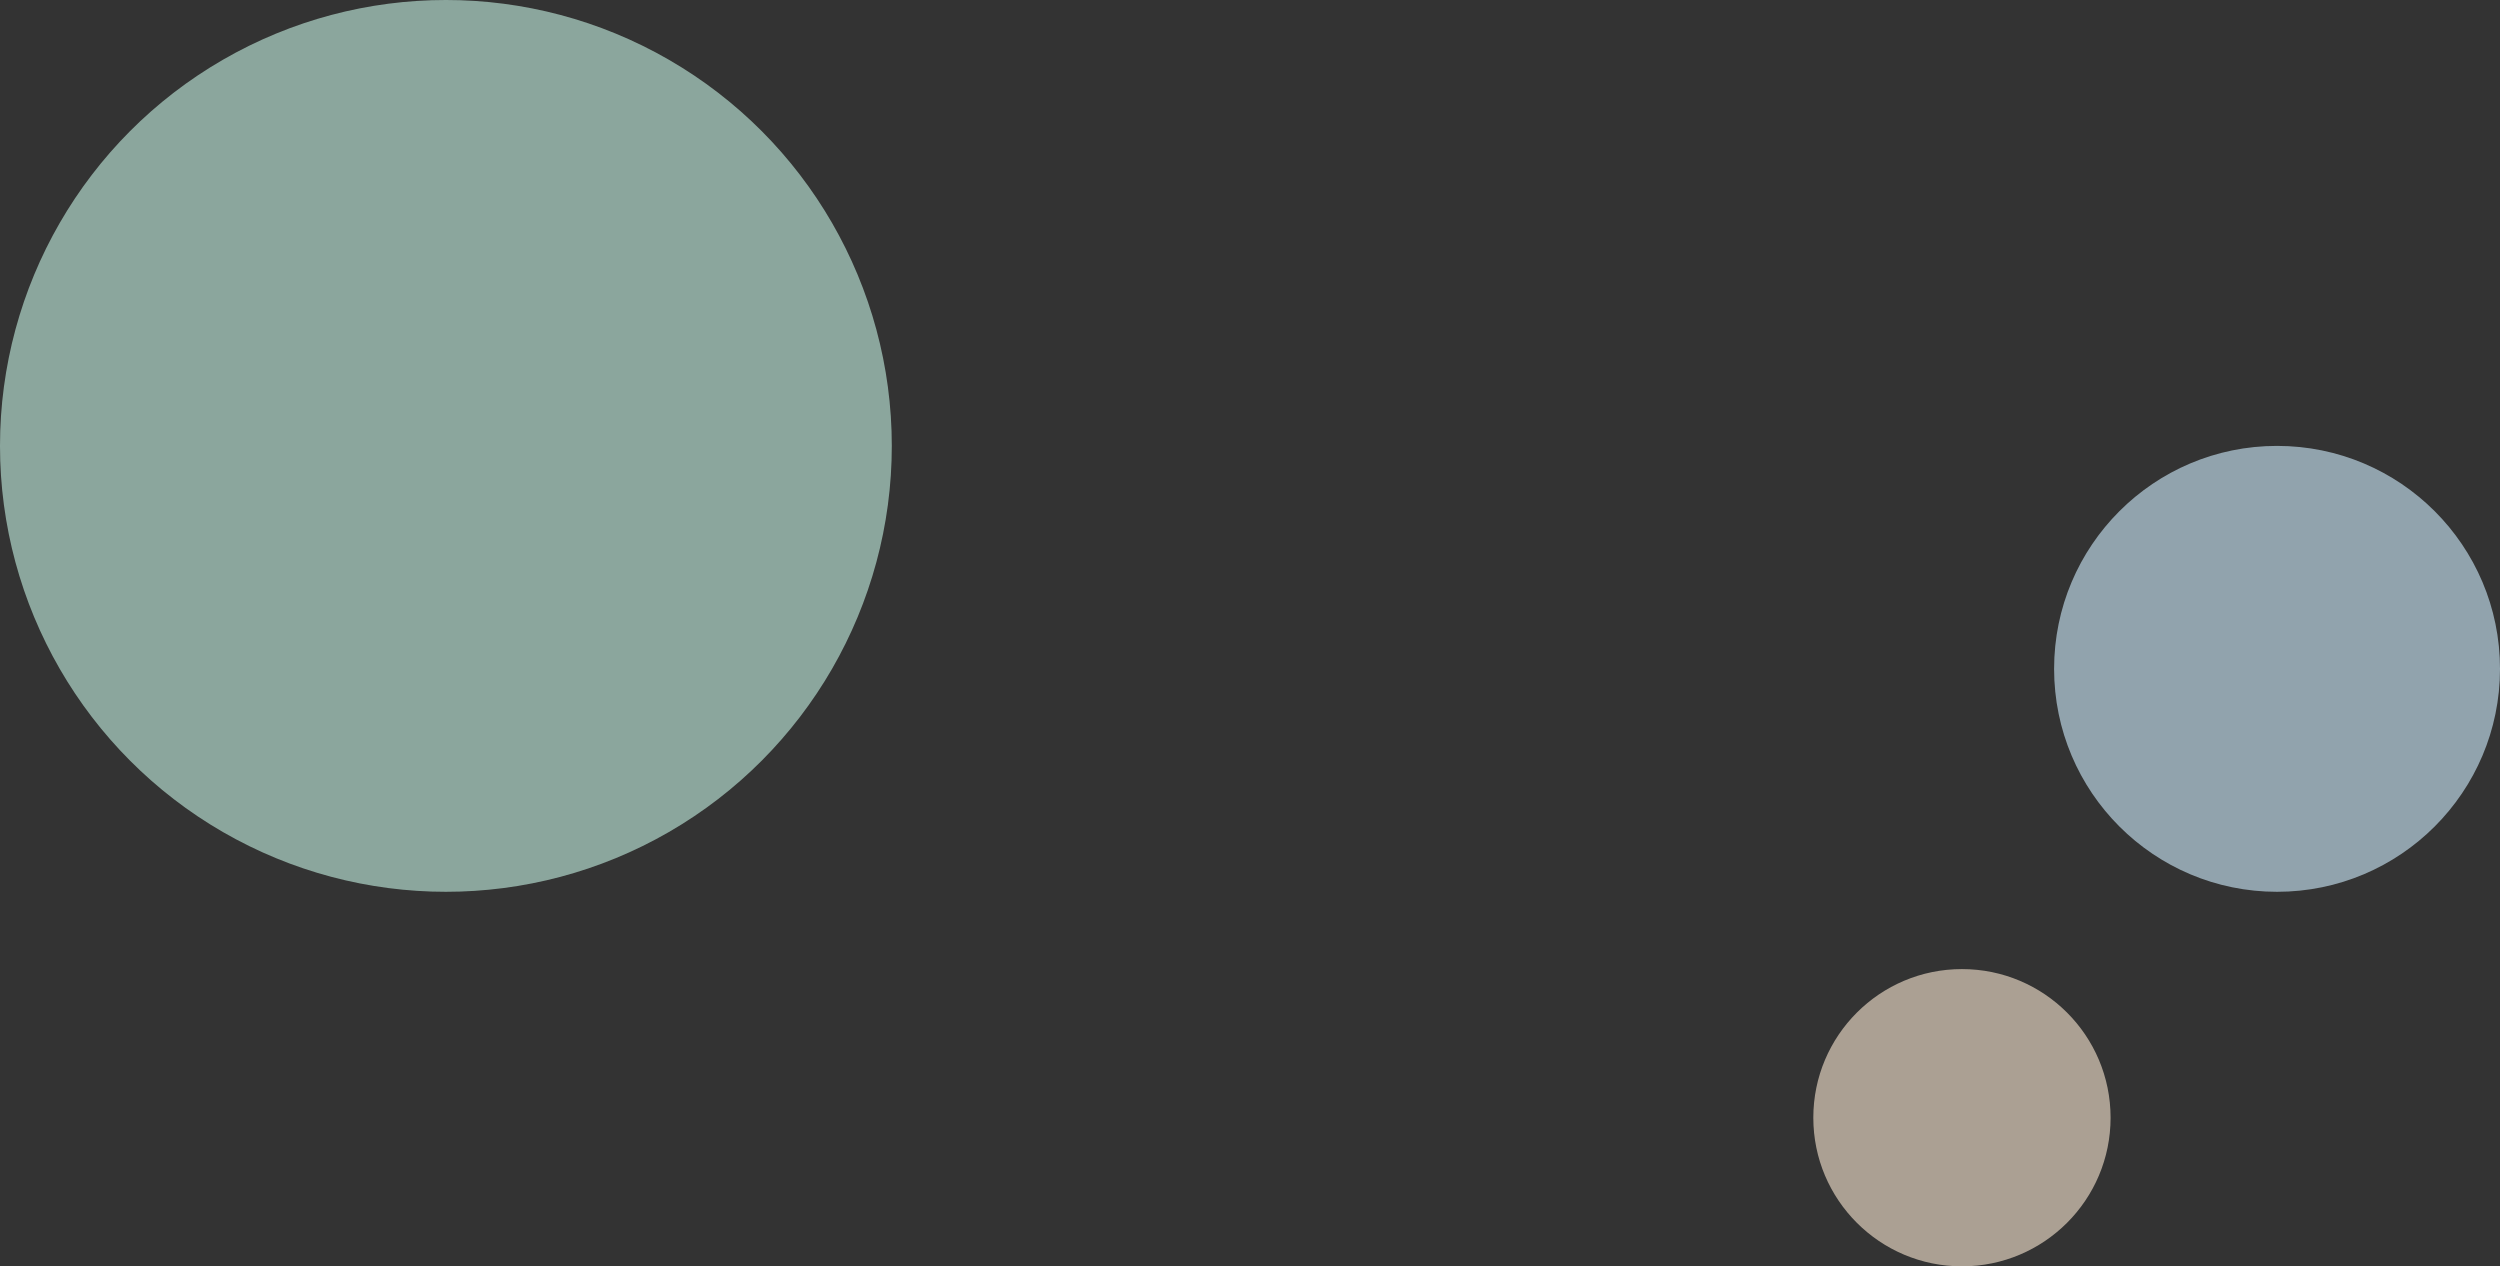
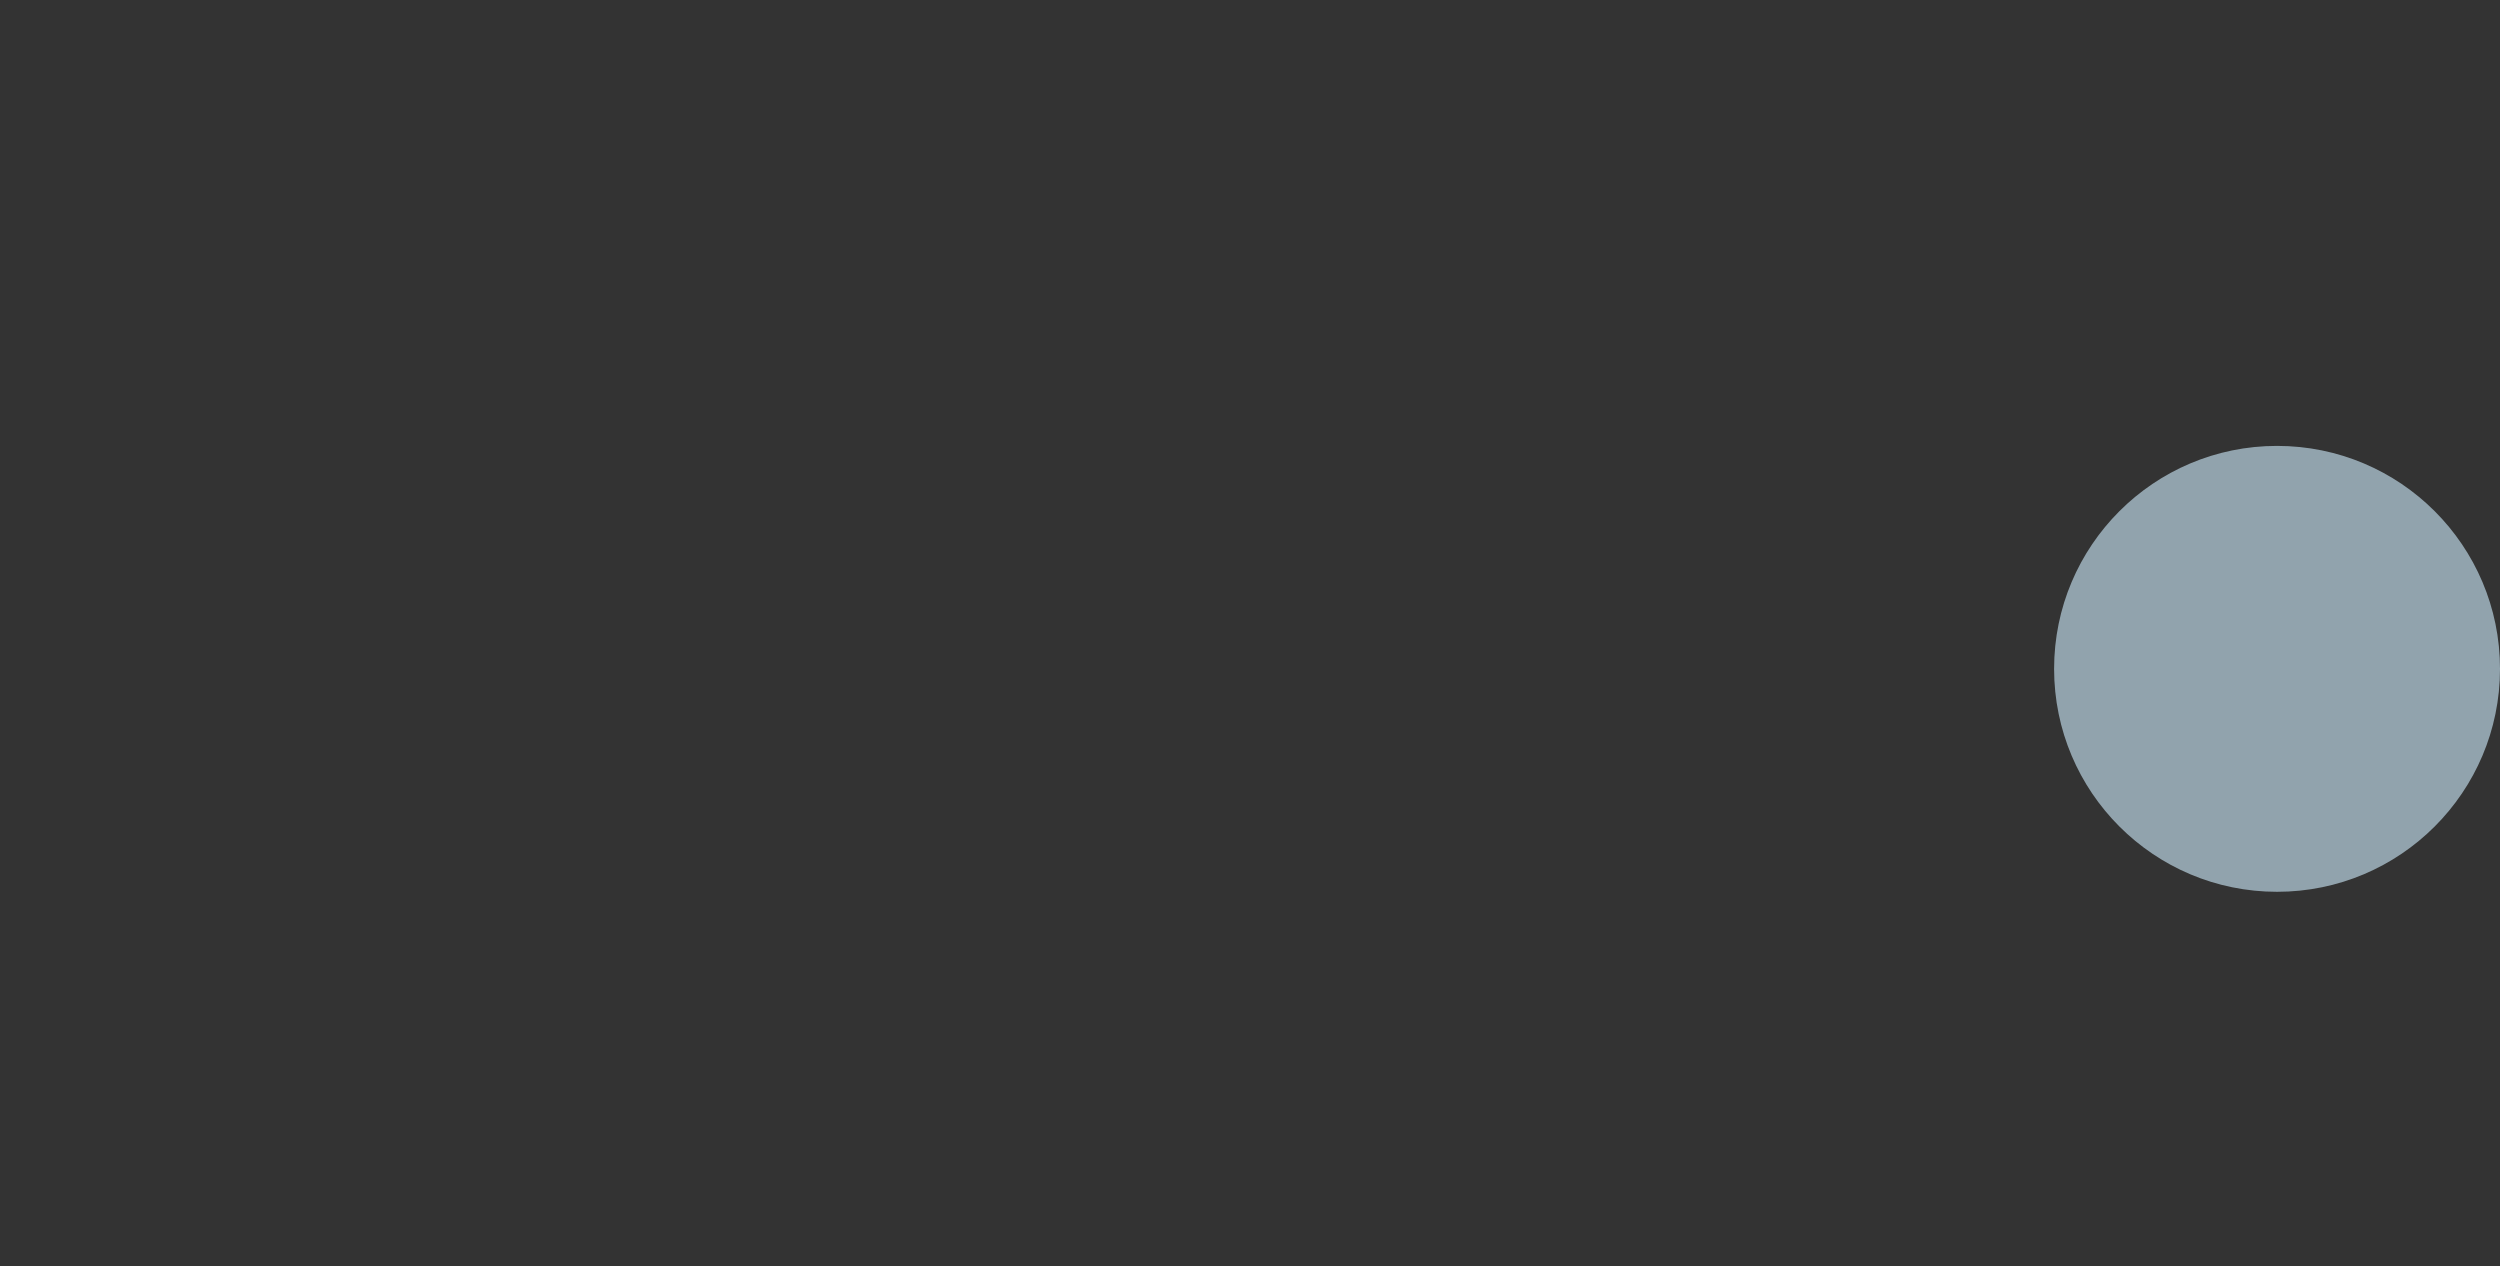
<svg xmlns="http://www.w3.org/2000/svg" width="841px" height="426px" viewBox="0 0 841 426" version="1.1">
  <rect x="0" y="0" width="841" height="426" fill="#333333" stroke="none" />
  <title>Group 4</title>
  <desc>Created with Sketch.</desc>
  <g id="Pricing-page-350-workers" stroke="none" stroke-width="1" fill="none" fill-rule="evenodd" fill-opacity="0.6">
    <g id="Desktop---350-workers-pricing" transform="translate(-378, -125)">
      <g id="Group-3" transform="translate(378, 125)">
        <g id="Group-4">
-           <circle id="Oval-Copy" fill="#C7F3E5" cx="150" cy="150" r="150" />
          <circle id="Oval-Copy-2" fill="#D1EEFF" cx="766" cy="225" r="75" />
-           <circle id="Oval-Copy-3" fill="#FCE9D4" cx="660" cy="376" r="50" />
        </g>
      </g>
    </g>
  </g>
</svg>